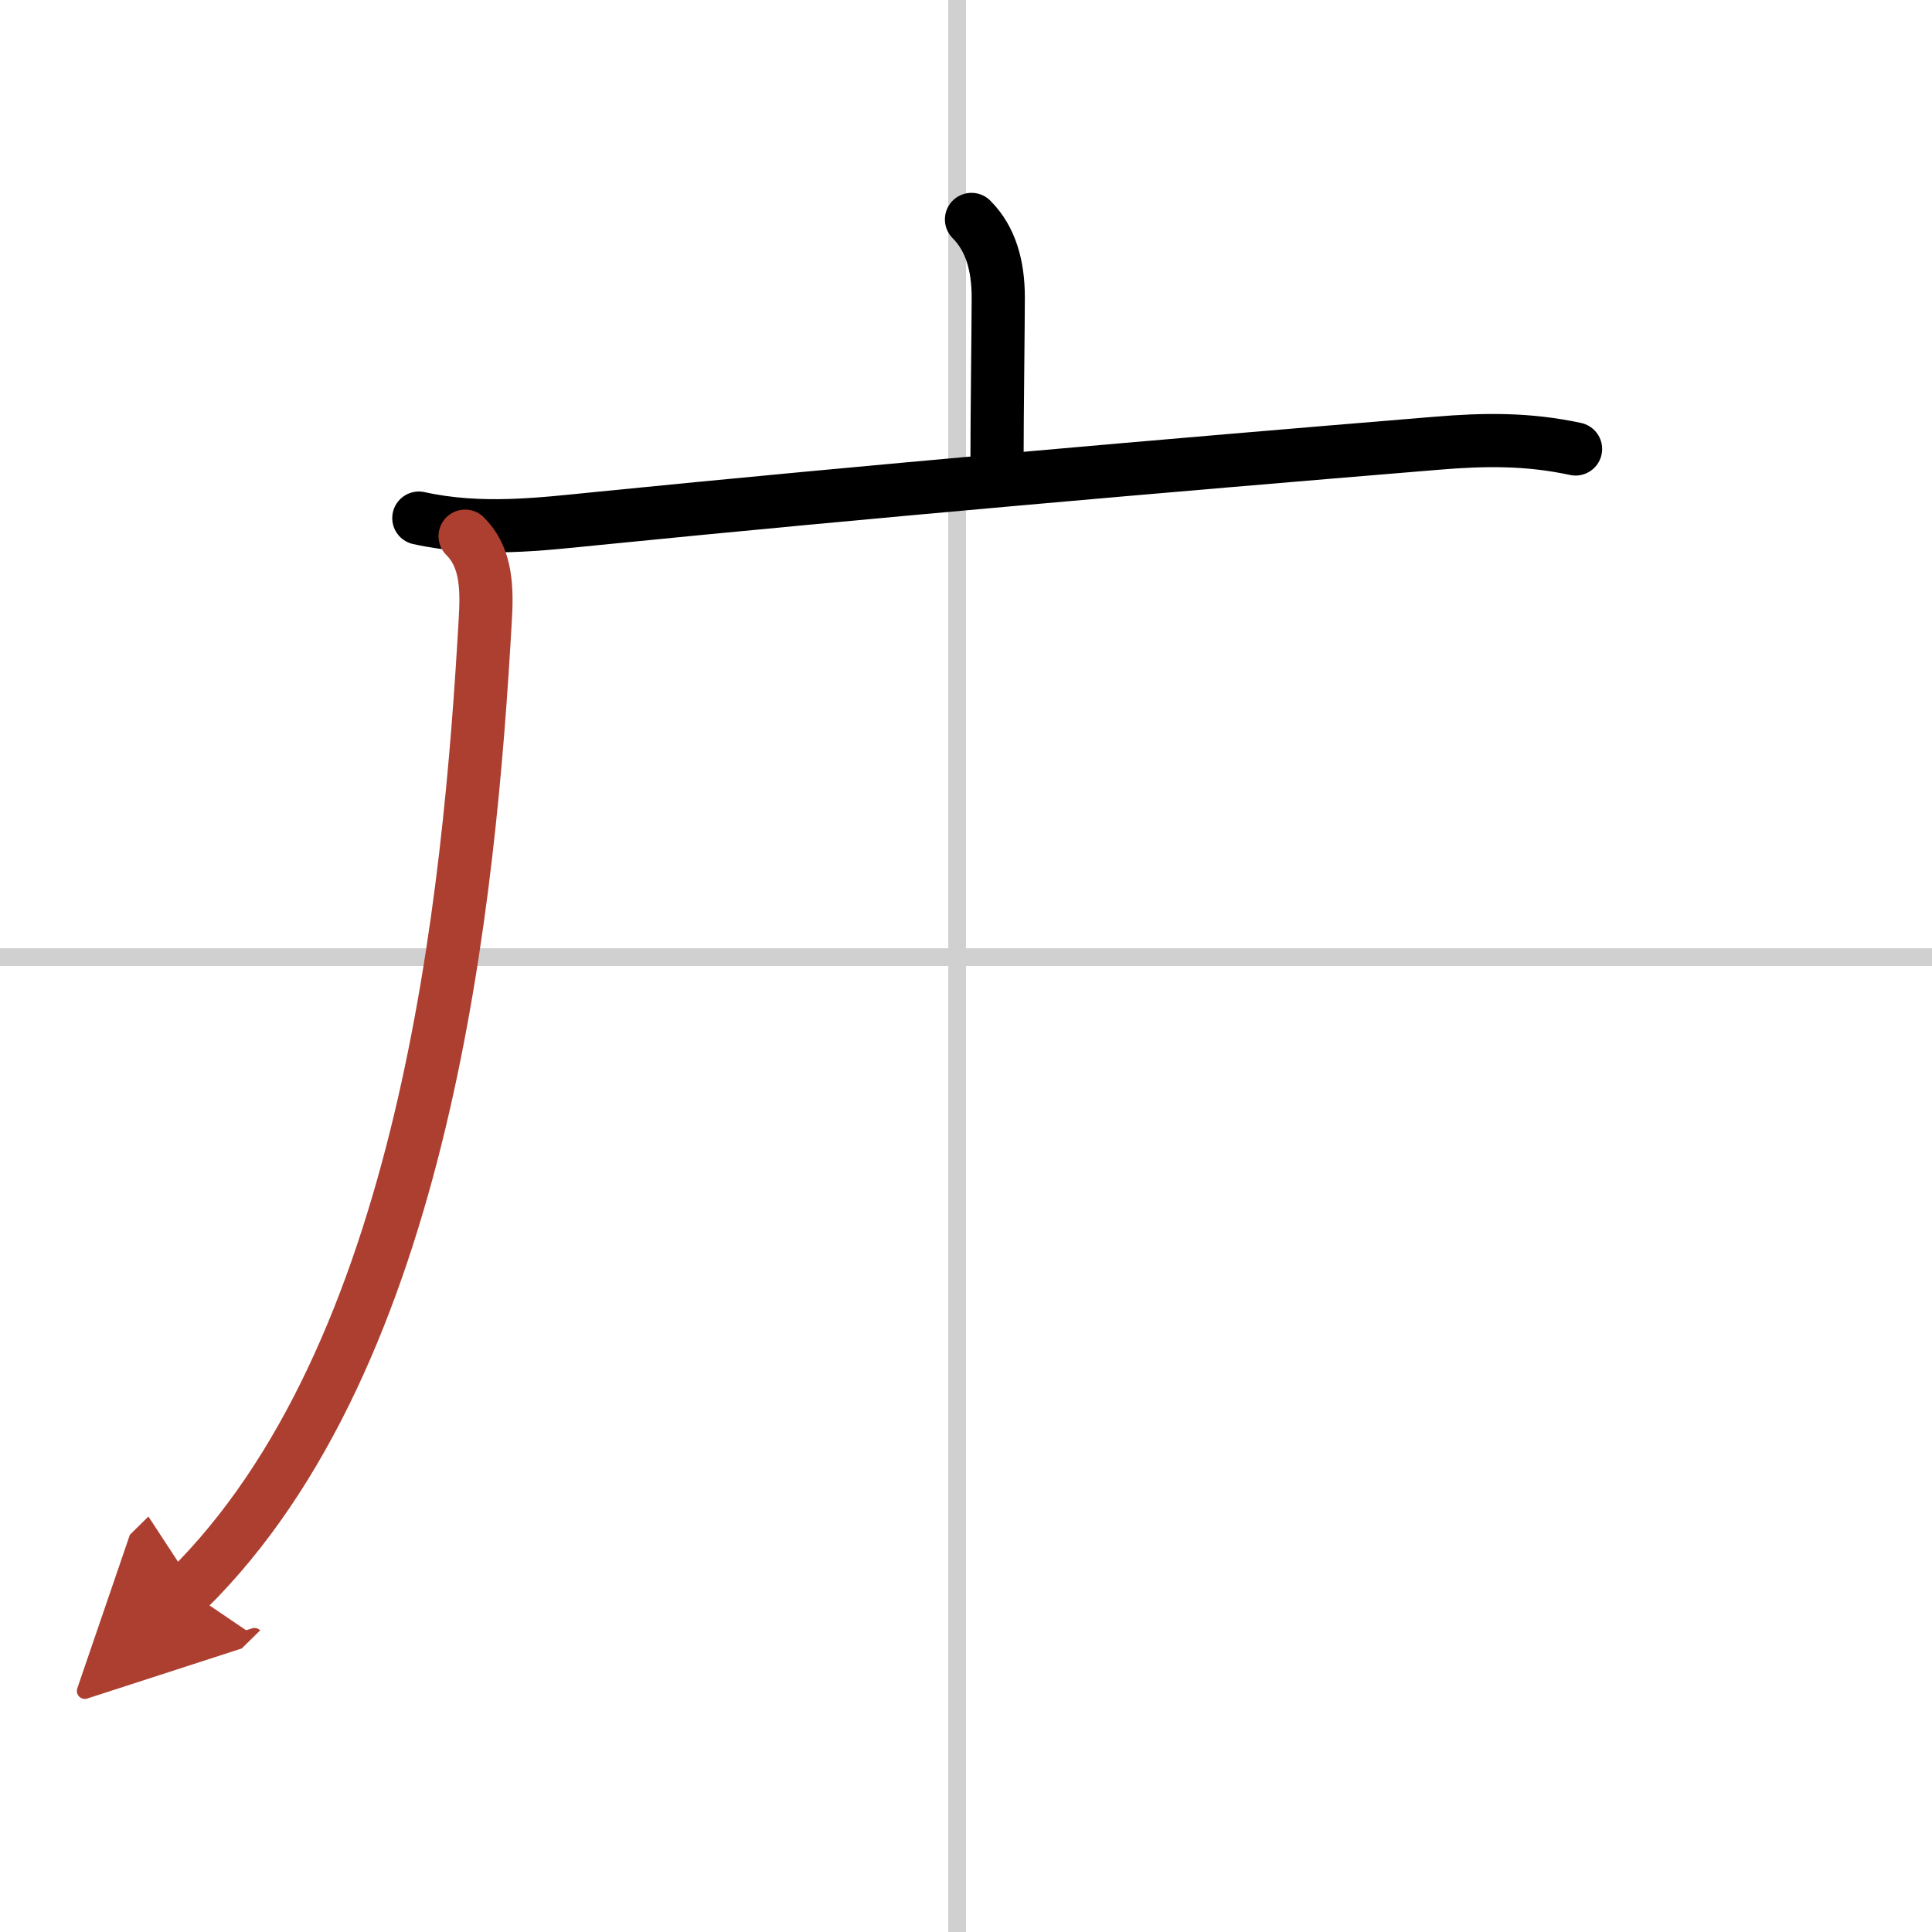
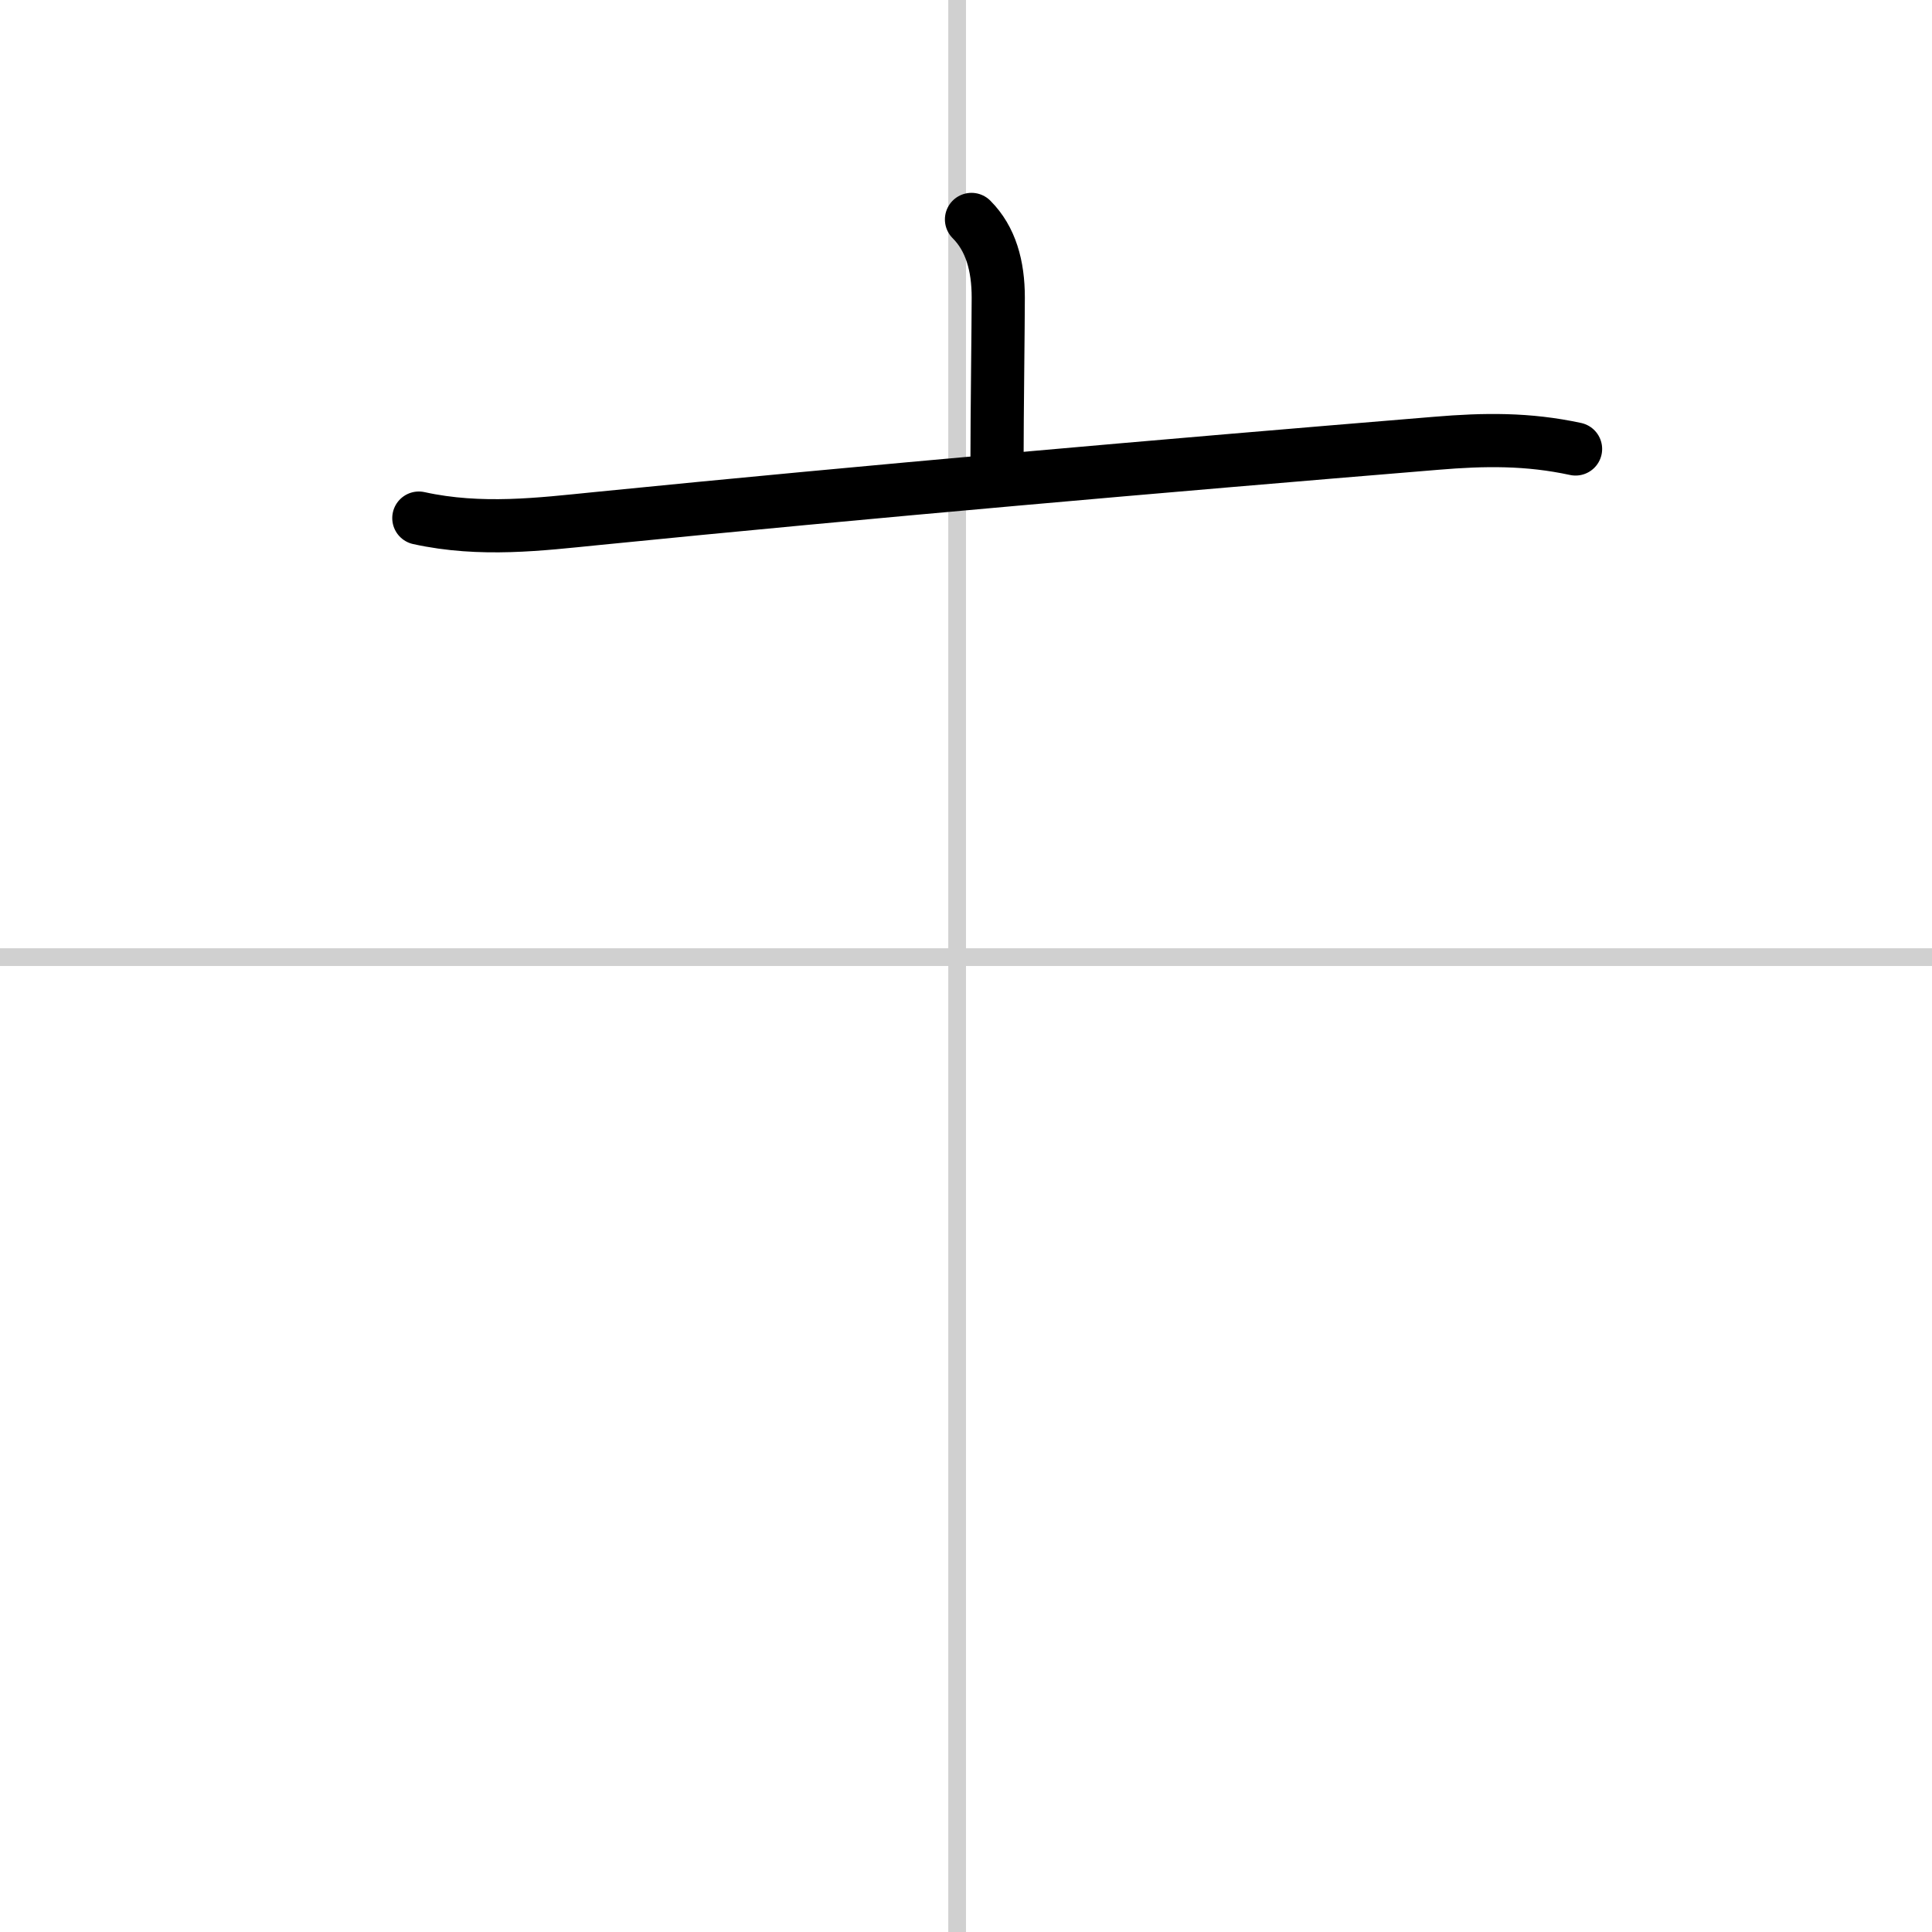
<svg xmlns="http://www.w3.org/2000/svg" width="400" height="400" viewBox="0 0 109 109">
  <defs>
    <marker id="a" markerWidth="4" orient="auto" refX="1" refY="5" viewBox="0 0 10 10">
-       <polyline points="0 0 10 5 0 10 1 5" fill="#ad3f31" stroke="#ad3f31" />
-     </marker>
+       </marker>
  </defs>
  <g fill="none" stroke="#000" stroke-linecap="round" stroke-linejoin="round" stroke-width="3">
    <rect width="100%" height="100%" fill="#fff" stroke="#fff" />
    <line x1="54" x2="54" y2="109" stroke="#d0d0d0" stroke-width="1" />
    <line x2="109" y1="54" y2="54" stroke="#d0d0d0" stroke-width="1" />
    <path d="m54.81 12.38c1.09 1.09 1.51 2.62 1.51 4.4 0 1.46-0.07 6.71-0.07 9.21" />
    <path d="m23.63 29.23c3.5 0.77 6.89 0.34 10 0.03 15.4-1.54 31.85-2.97 47.39-4.25 2.73-0.23 5.18-0.26 7.87 0.32" />
-     <path d="m26.24 30.25c1.07 1.07 1.26 2.53 1.15 4.5-0.89 16-3.39 41.75-16.83 54.97" marker-end="url(#a)" stroke="#ad3f31" />
  </g>
</svg>